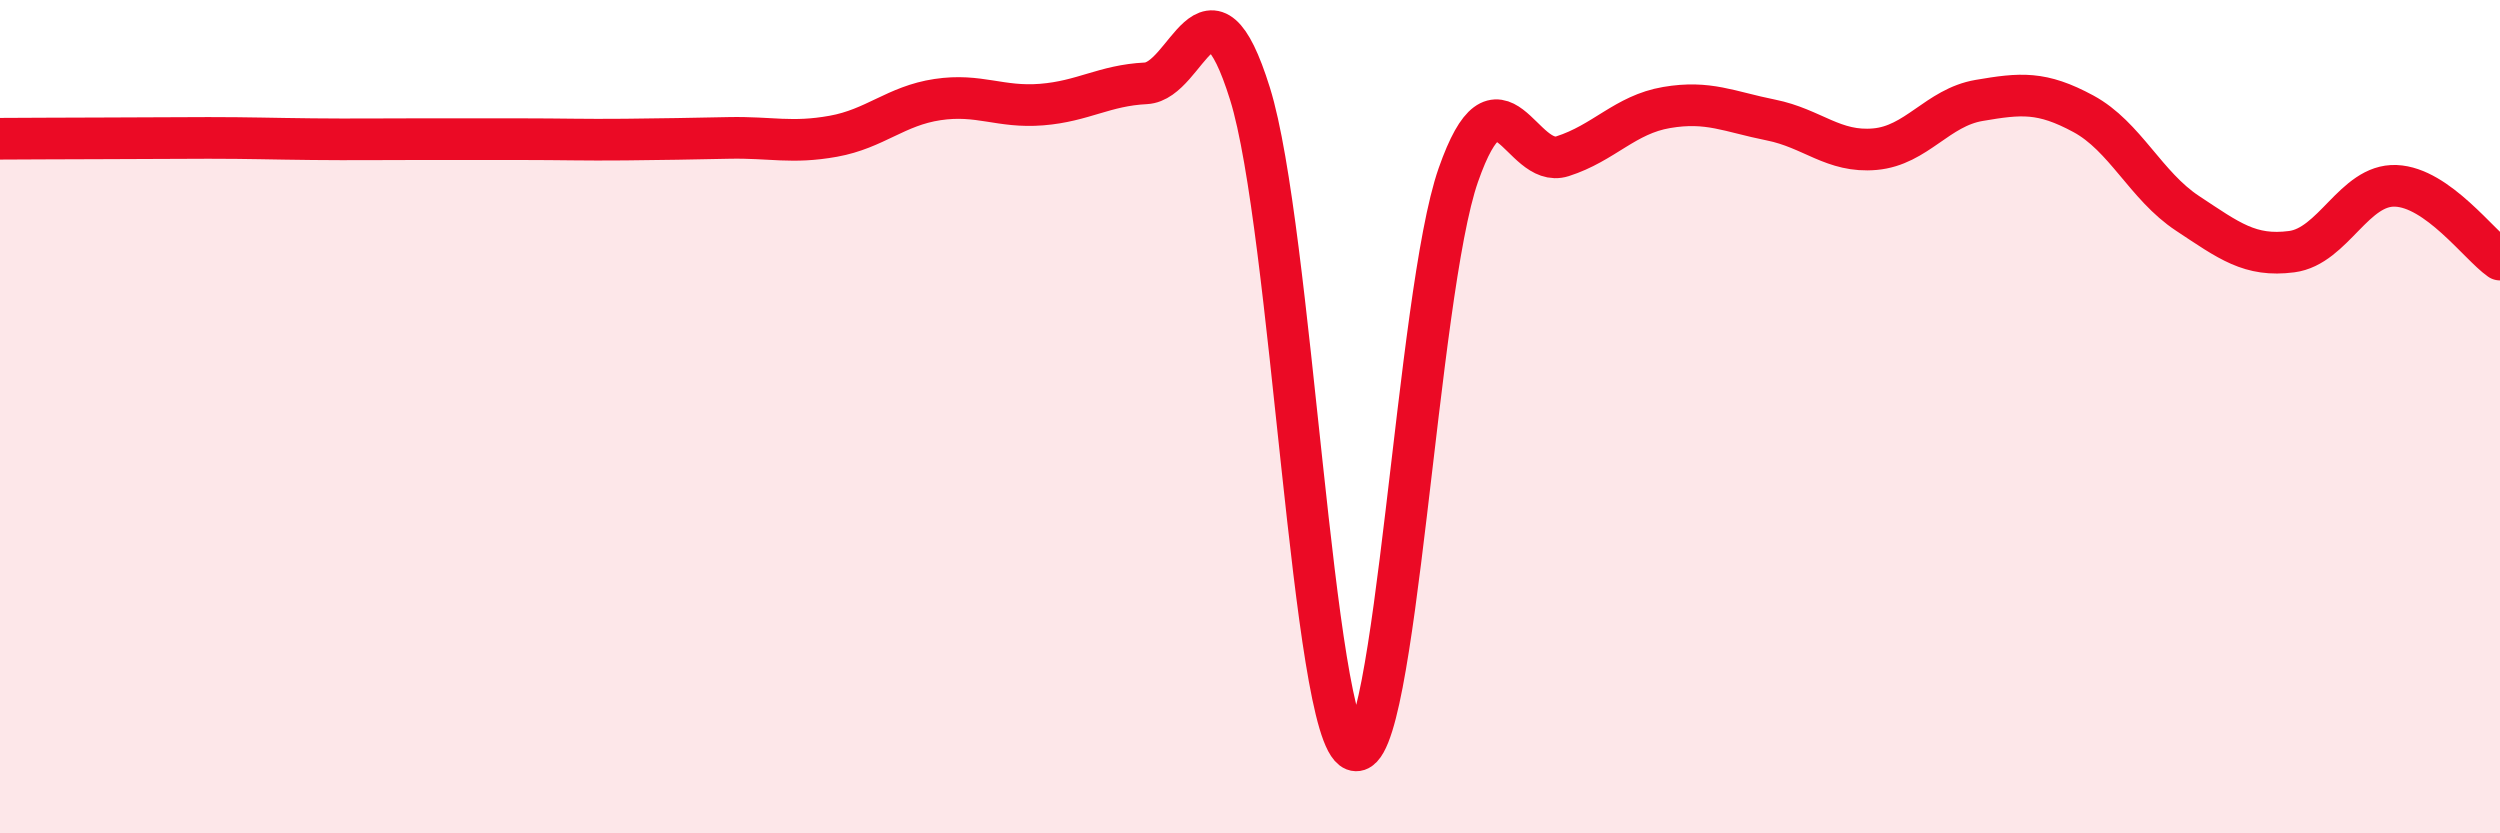
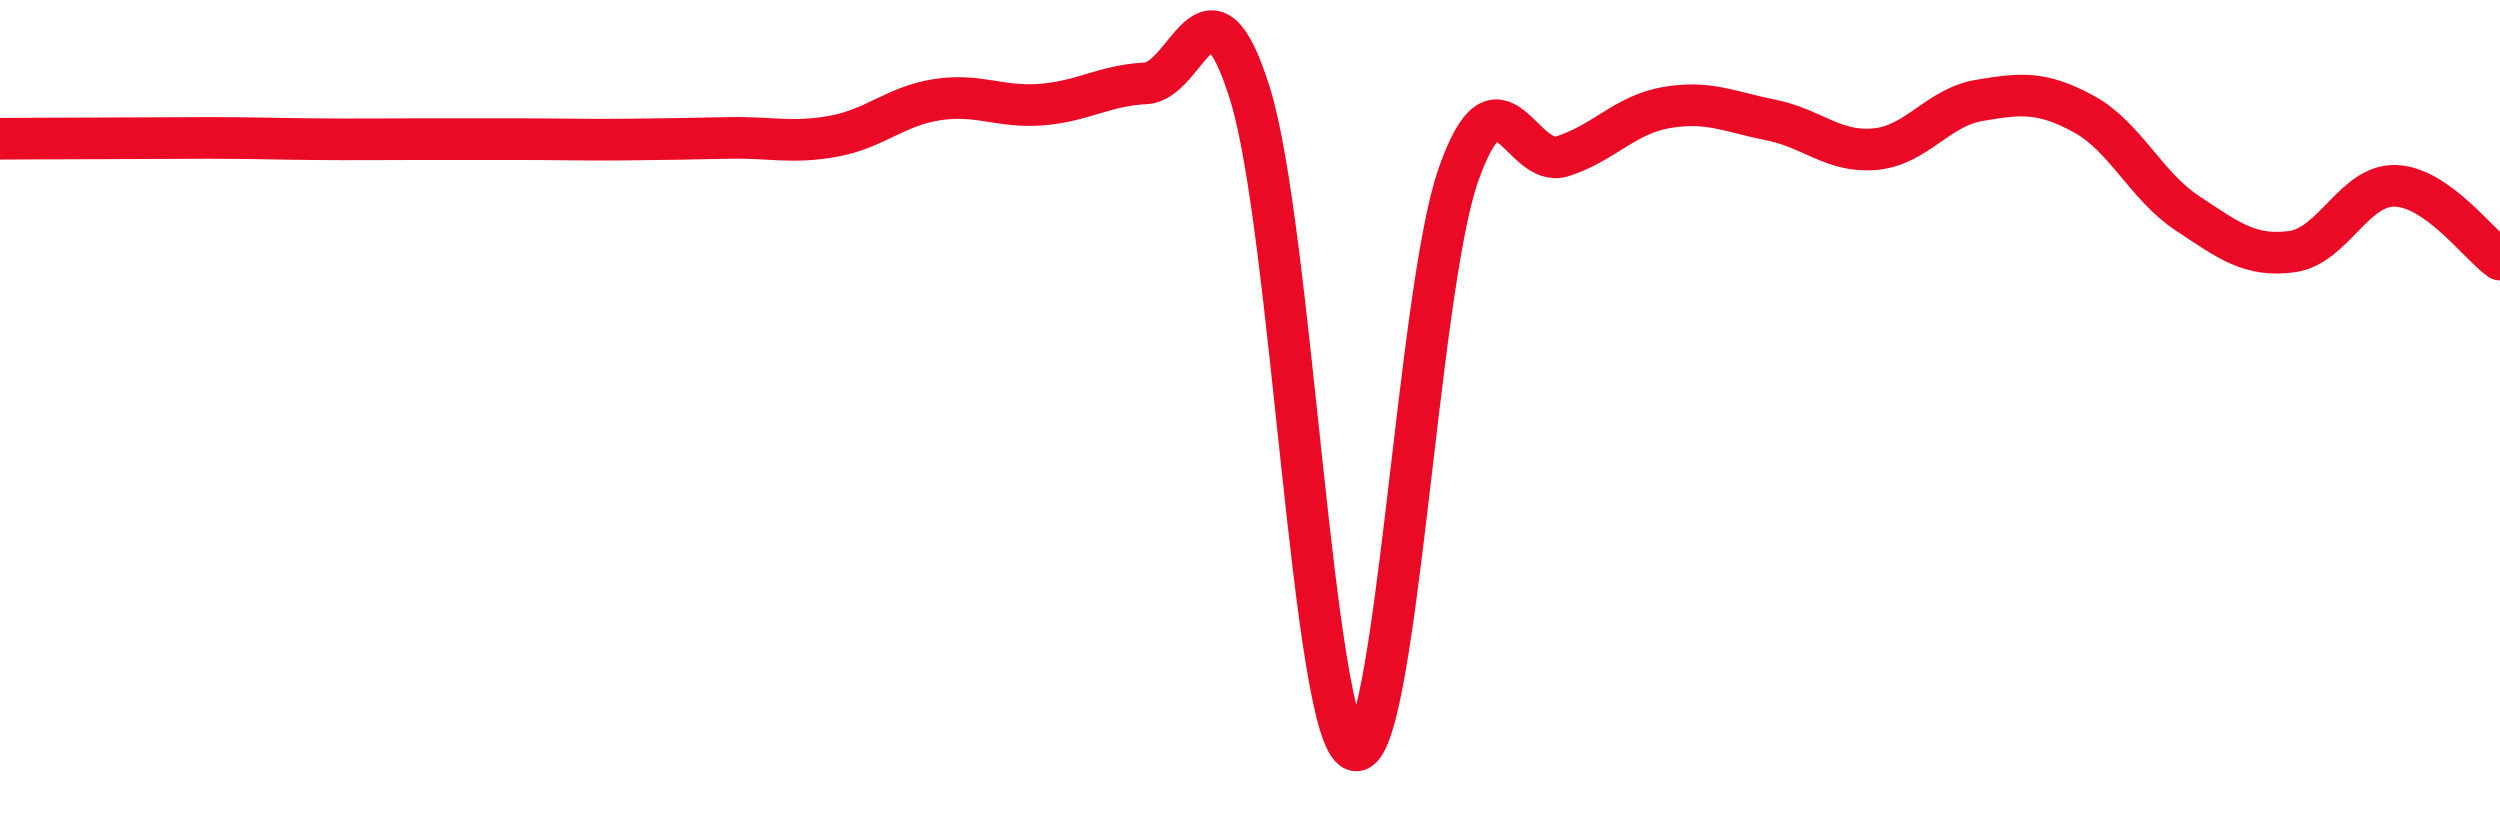
<svg xmlns="http://www.w3.org/2000/svg" width="60" height="20" viewBox="0 0 60 20">
-   <path d="M 0,3.33 C 0.5,3.33 1.5,3.32 2.5,3.32 C 3.5,3.32 4,3.31 5,3.31 C 6,3.31 6.5,3.33 7.5,3.34 C 8.5,3.35 9,3.34 10,3.34 C 11,3.34 11.5,3.34 12.5,3.34 C 13.5,3.34 14,3.36 15,3.35 C 16,3.34 16.5,3.33 17.5,3.31 C 18.5,3.29 19,3.45 20,3.27 C 21,3.09 21.5,2.54 22.5,2.39 C 23.5,2.24 24,2.59 25,2.51 C 26,2.43 26.5,2.05 27.5,2 C 28.5,1.95 29,-0.95 30,2.25 C 31,5.45 31.5,17.61 32.5,18 C 33.5,18.39 34,7.05 35,4.2 C 36,1.35 36.5,4.07 37.5,3.75 C 38.5,3.43 39,2.75 40,2.58 C 41,2.41 41.5,2.68 42.5,2.88 C 43.5,3.08 44,3.67 45,3.58 C 46,3.49 46.5,2.58 47.5,2.41 C 48.5,2.24 49,2.19 50,2.73 C 51,3.27 51.5,4.46 52.5,5.12 C 53.5,5.78 54,6.17 55,6.04 C 56,5.91 56.5,4.42 57.5,4.46 C 58.5,4.5 59.5,5.88 60,6.23L60 20L0 20Z" fill="#EB0A25" opacity="0.1" stroke-linecap="round" stroke-linejoin="round" />
  <path d="M 0,3.33 C 0.5,3.33 1.5,3.32 2.5,3.32 C 3.5,3.32 4,3.31 5,3.31 C 6,3.31 6.5,3.33 7.5,3.34 C 8.5,3.35 9,3.34 10,3.34 C 11,3.34 11.5,3.34 12.5,3.34 C 13.5,3.34 14,3.36 15,3.35 C 16,3.34 16.5,3.33 17.5,3.31 C 18.5,3.29 19,3.45 20,3.27 C 21,3.09 21.5,2.54 22.5,2.39 C 23.5,2.24 24,2.59 25,2.51 C 26,2.43 26.5,2.05 27.5,2 C 28.5,1.95 29,-0.95 30,2.25 C 31,5.45 31.5,17.61 32.5,18 C 33.5,18.39 34,7.05 35,4.2 C 36,1.35 36.5,4.07 37.5,3.75 C 38.5,3.43 39,2.75 40,2.58 C 41,2.41 41.5,2.68 42.5,2.88 C 43.5,3.08 44,3.67 45,3.58 C 46,3.49 46.5,2.58 47.5,2.41 C 48.5,2.24 49,2.19 50,2.73 C 51,3.27 51.5,4.46 52.5,5.12 C 53.5,5.78 54,6.17 55,6.04 C 56,5.91 56.5,4.42 57.5,4.46 C 58.5,4.5 59.5,5.88 60,6.23" stroke="#EB0A25" stroke-width="1" fill="none" stroke-linecap="round" stroke-linejoin="round" />
</svg>